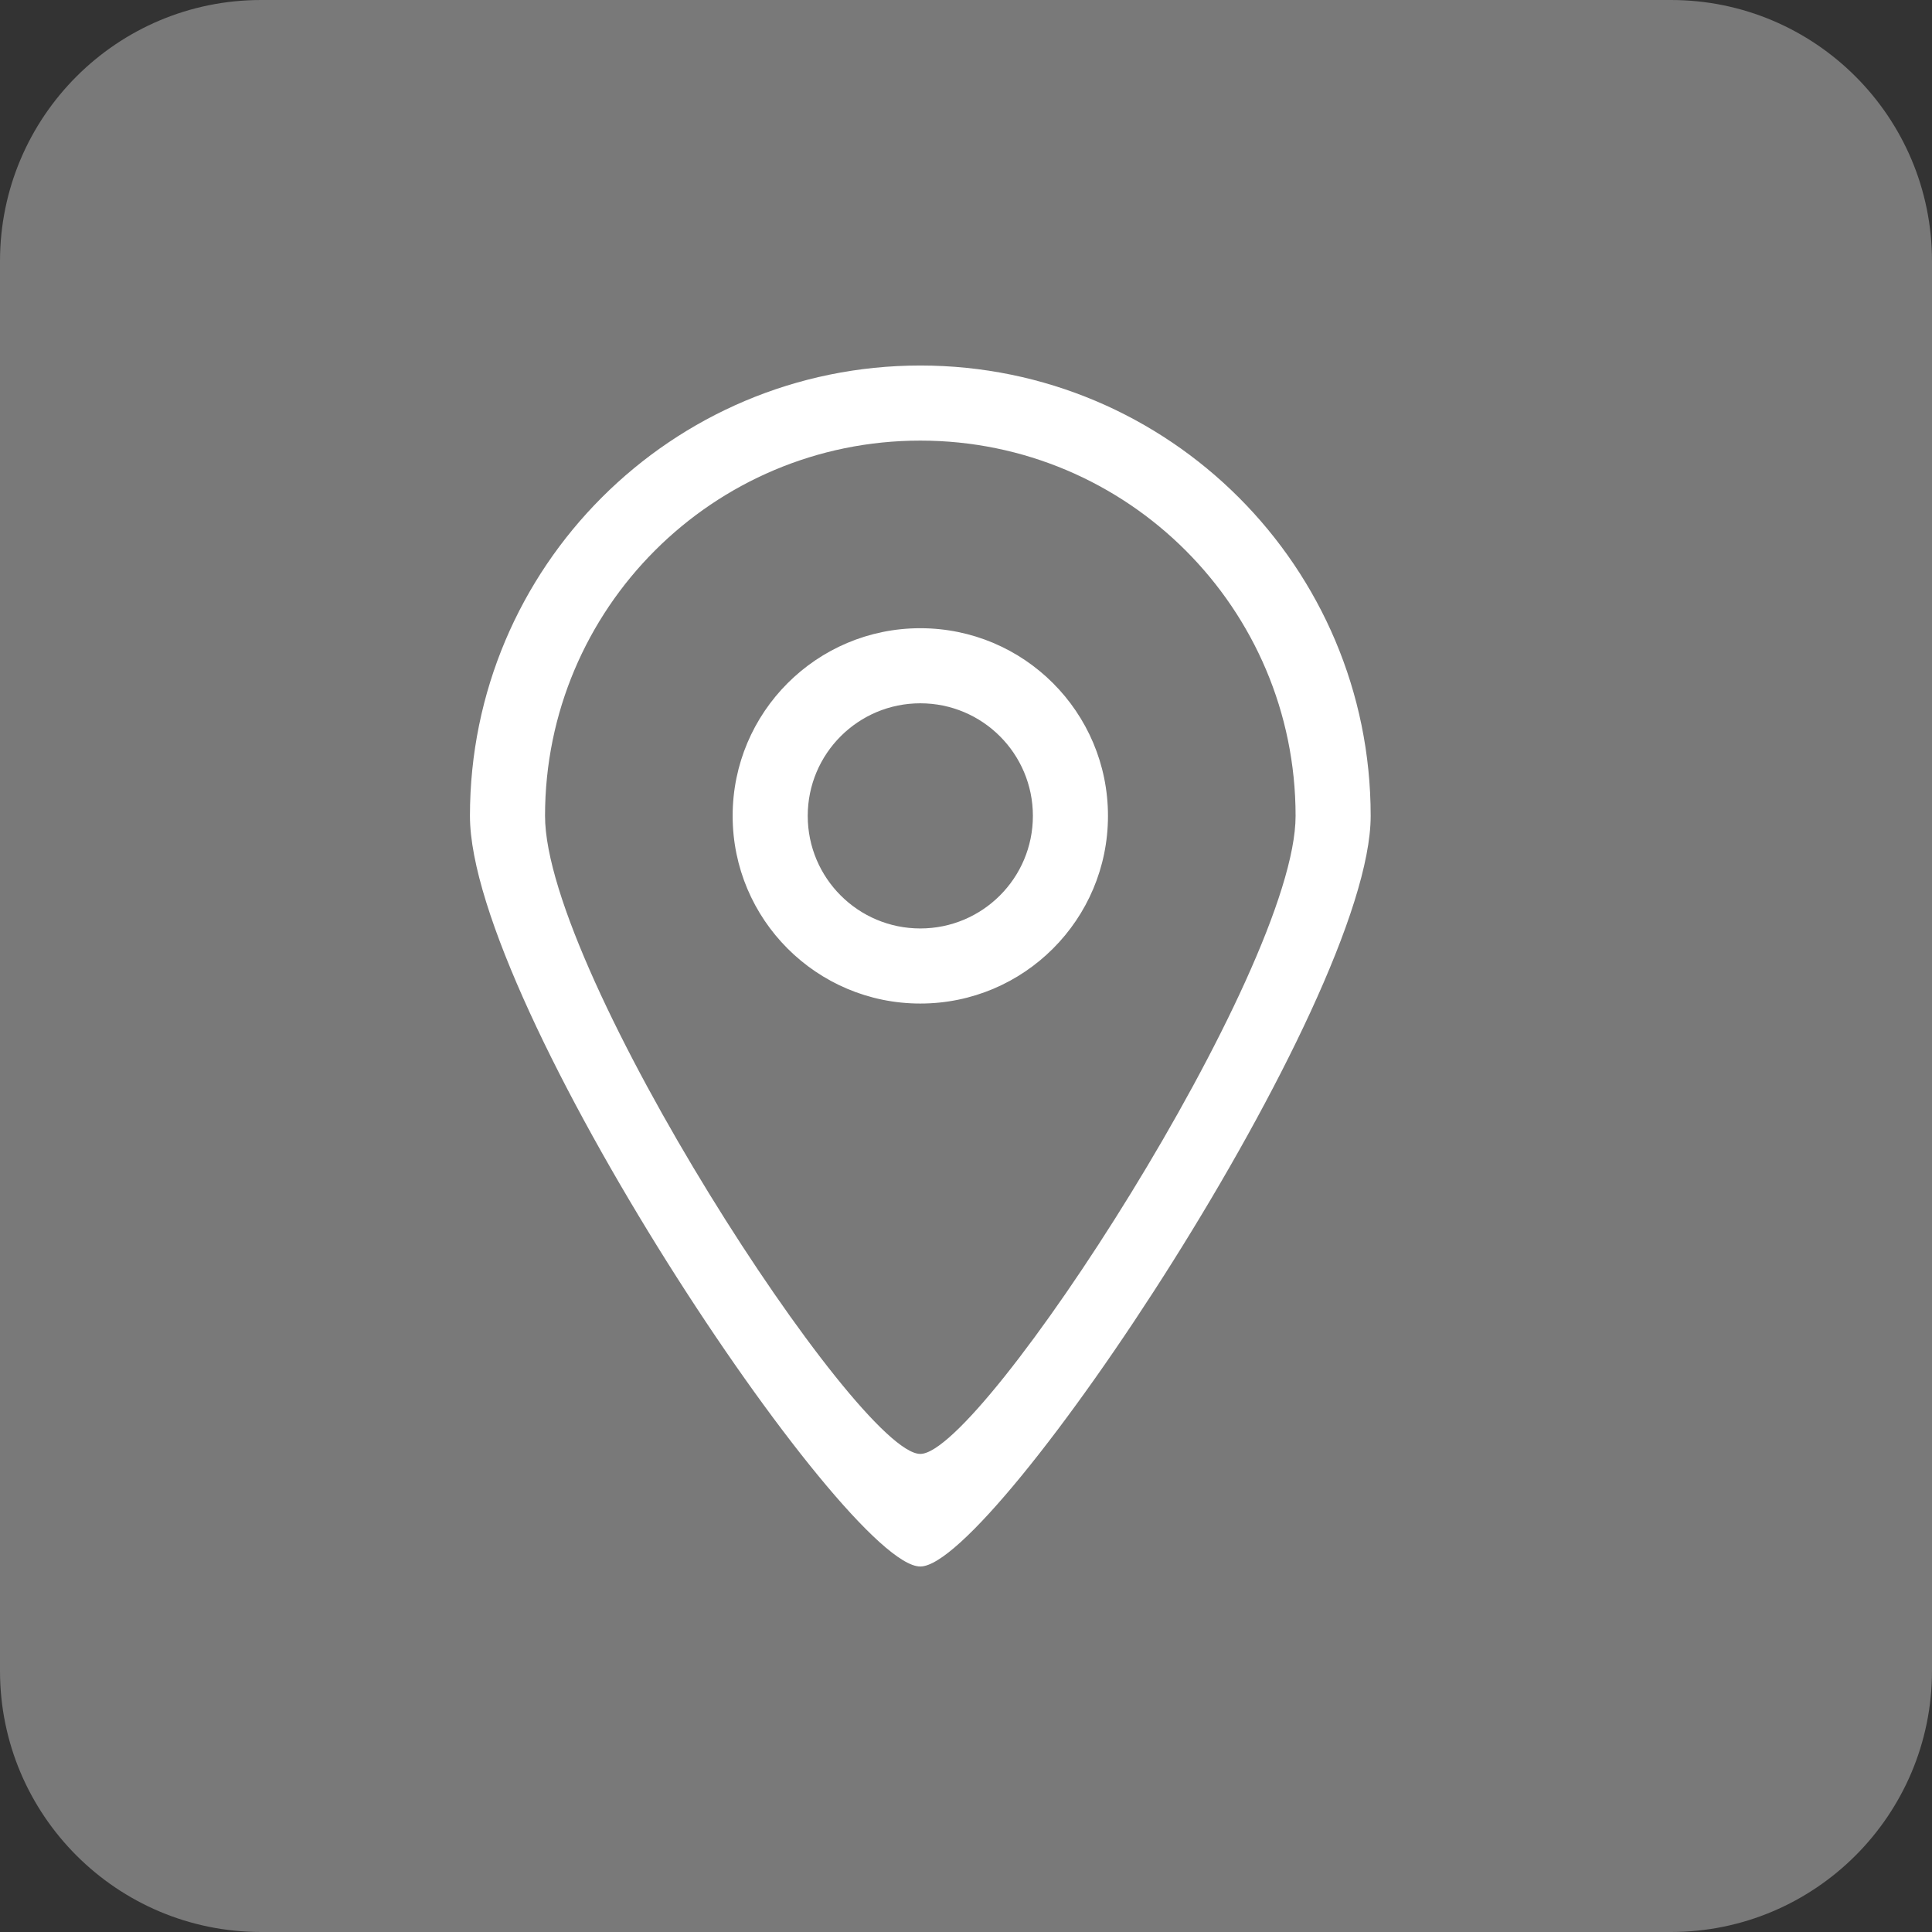
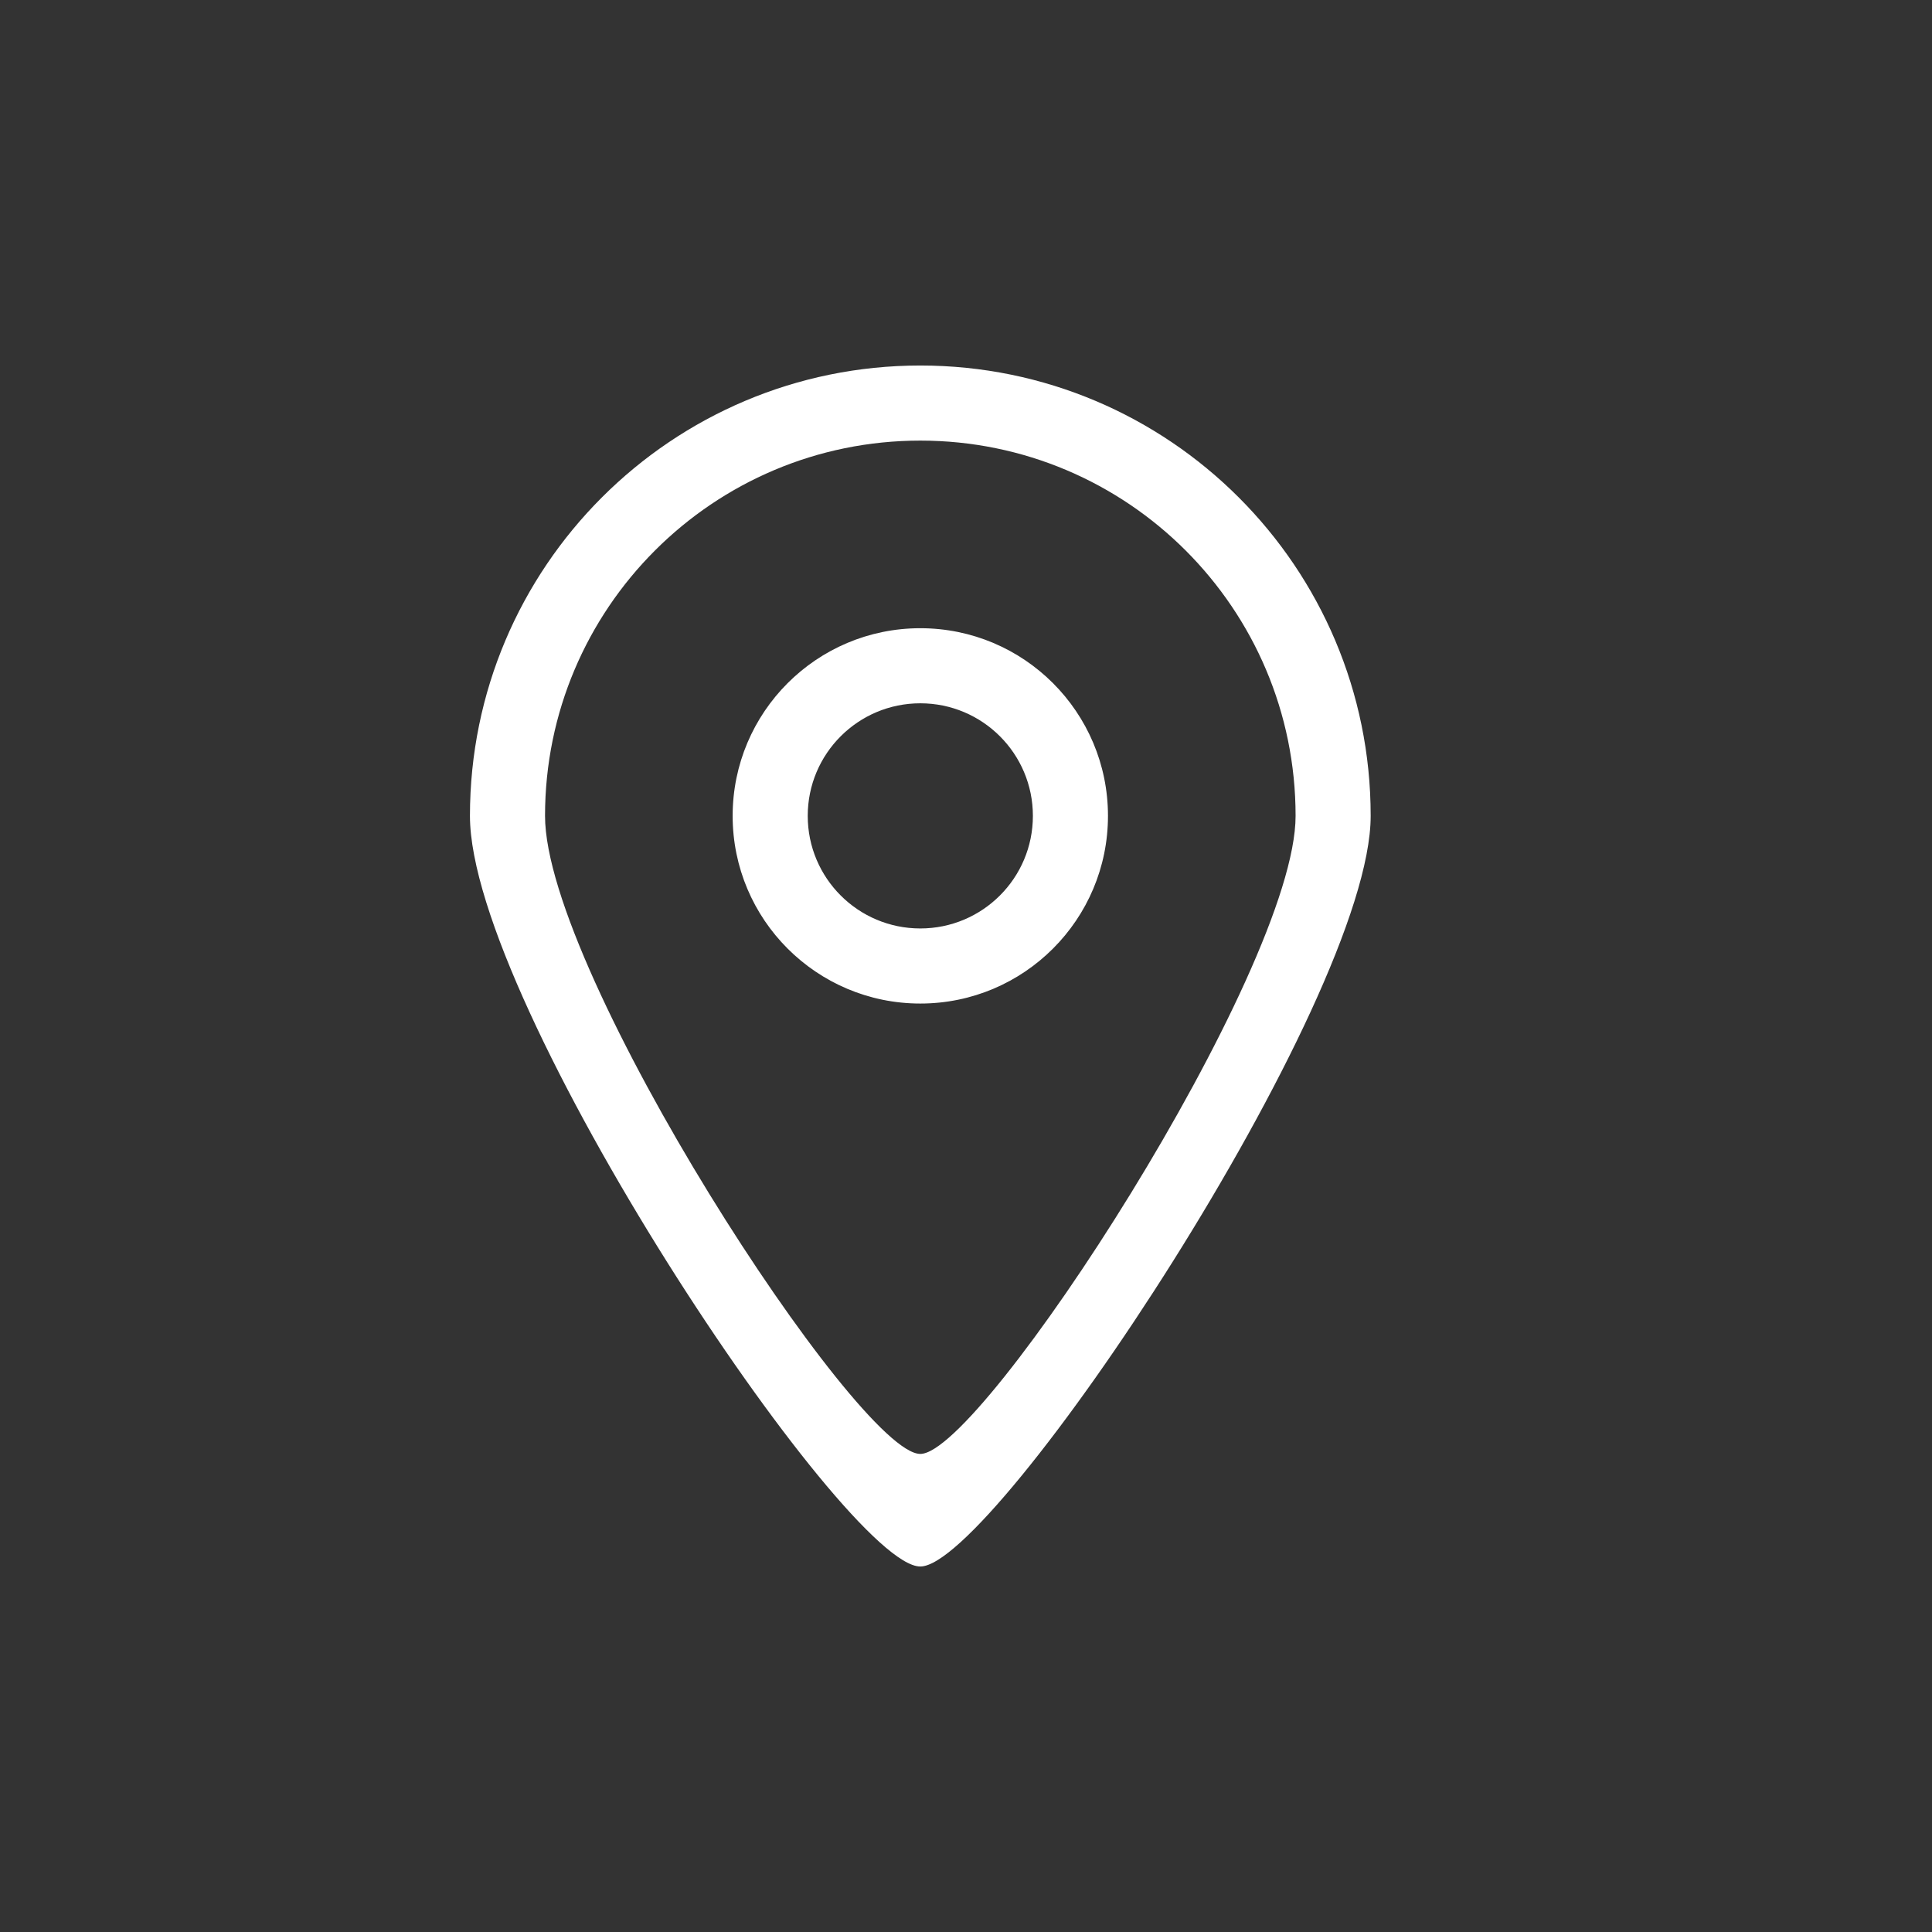
<svg xmlns="http://www.w3.org/2000/svg" fill="none" viewBox="0 0 37 37" height="37" width="37">
  <rect x="0" y="0" width="37" height="37" fill="#333333" stroke="none" />
-   <path fill-opacity="0.34" fill="white" d="M0 5C0 2.239 2.239 0 5 0H32C34.761 0 37 2.239 37 5V32C37 34.761 34.761 37 32 37H5C2.239 37 0 34.761 0 32V5Z" />
  <path fill="white" d="M17.625 17.781C16.434 17.781 15.469 16.816 15.469 15.625C15.469 14.434 16.434 13.469 17.625 13.469C18.816 13.469 19.781 14.434 19.781 15.625C19.781 16.816 18.816 17.781 17.625 17.781ZM17.625 12.031C15.64 12.031 14.031 13.64 14.031 15.625C14.031 17.61 15.64 19.219 17.625 19.219C19.61 19.219 21.219 17.61 21.219 15.625C21.219 13.64 19.61 12.031 17.625 12.031ZM17.625 27.844C16.43 27.85 10.438 18.63 10.438 15.625C10.438 11.656 13.655 8.438 17.625 8.438C21.595 8.438 24.812 11.656 24.812 15.625C24.812 18.59 18.802 27.85 17.625 27.844ZM17.625 7C12.862 7 9 10.862 9 15.625C9 19.232 16.191 30.008 17.625 30C19.037 30.008 26.25 19.183 26.25 15.625C26.25 10.862 22.388 7 17.625 7Z" clip-rule="evenodd" fill-rule="evenodd" />
</svg>